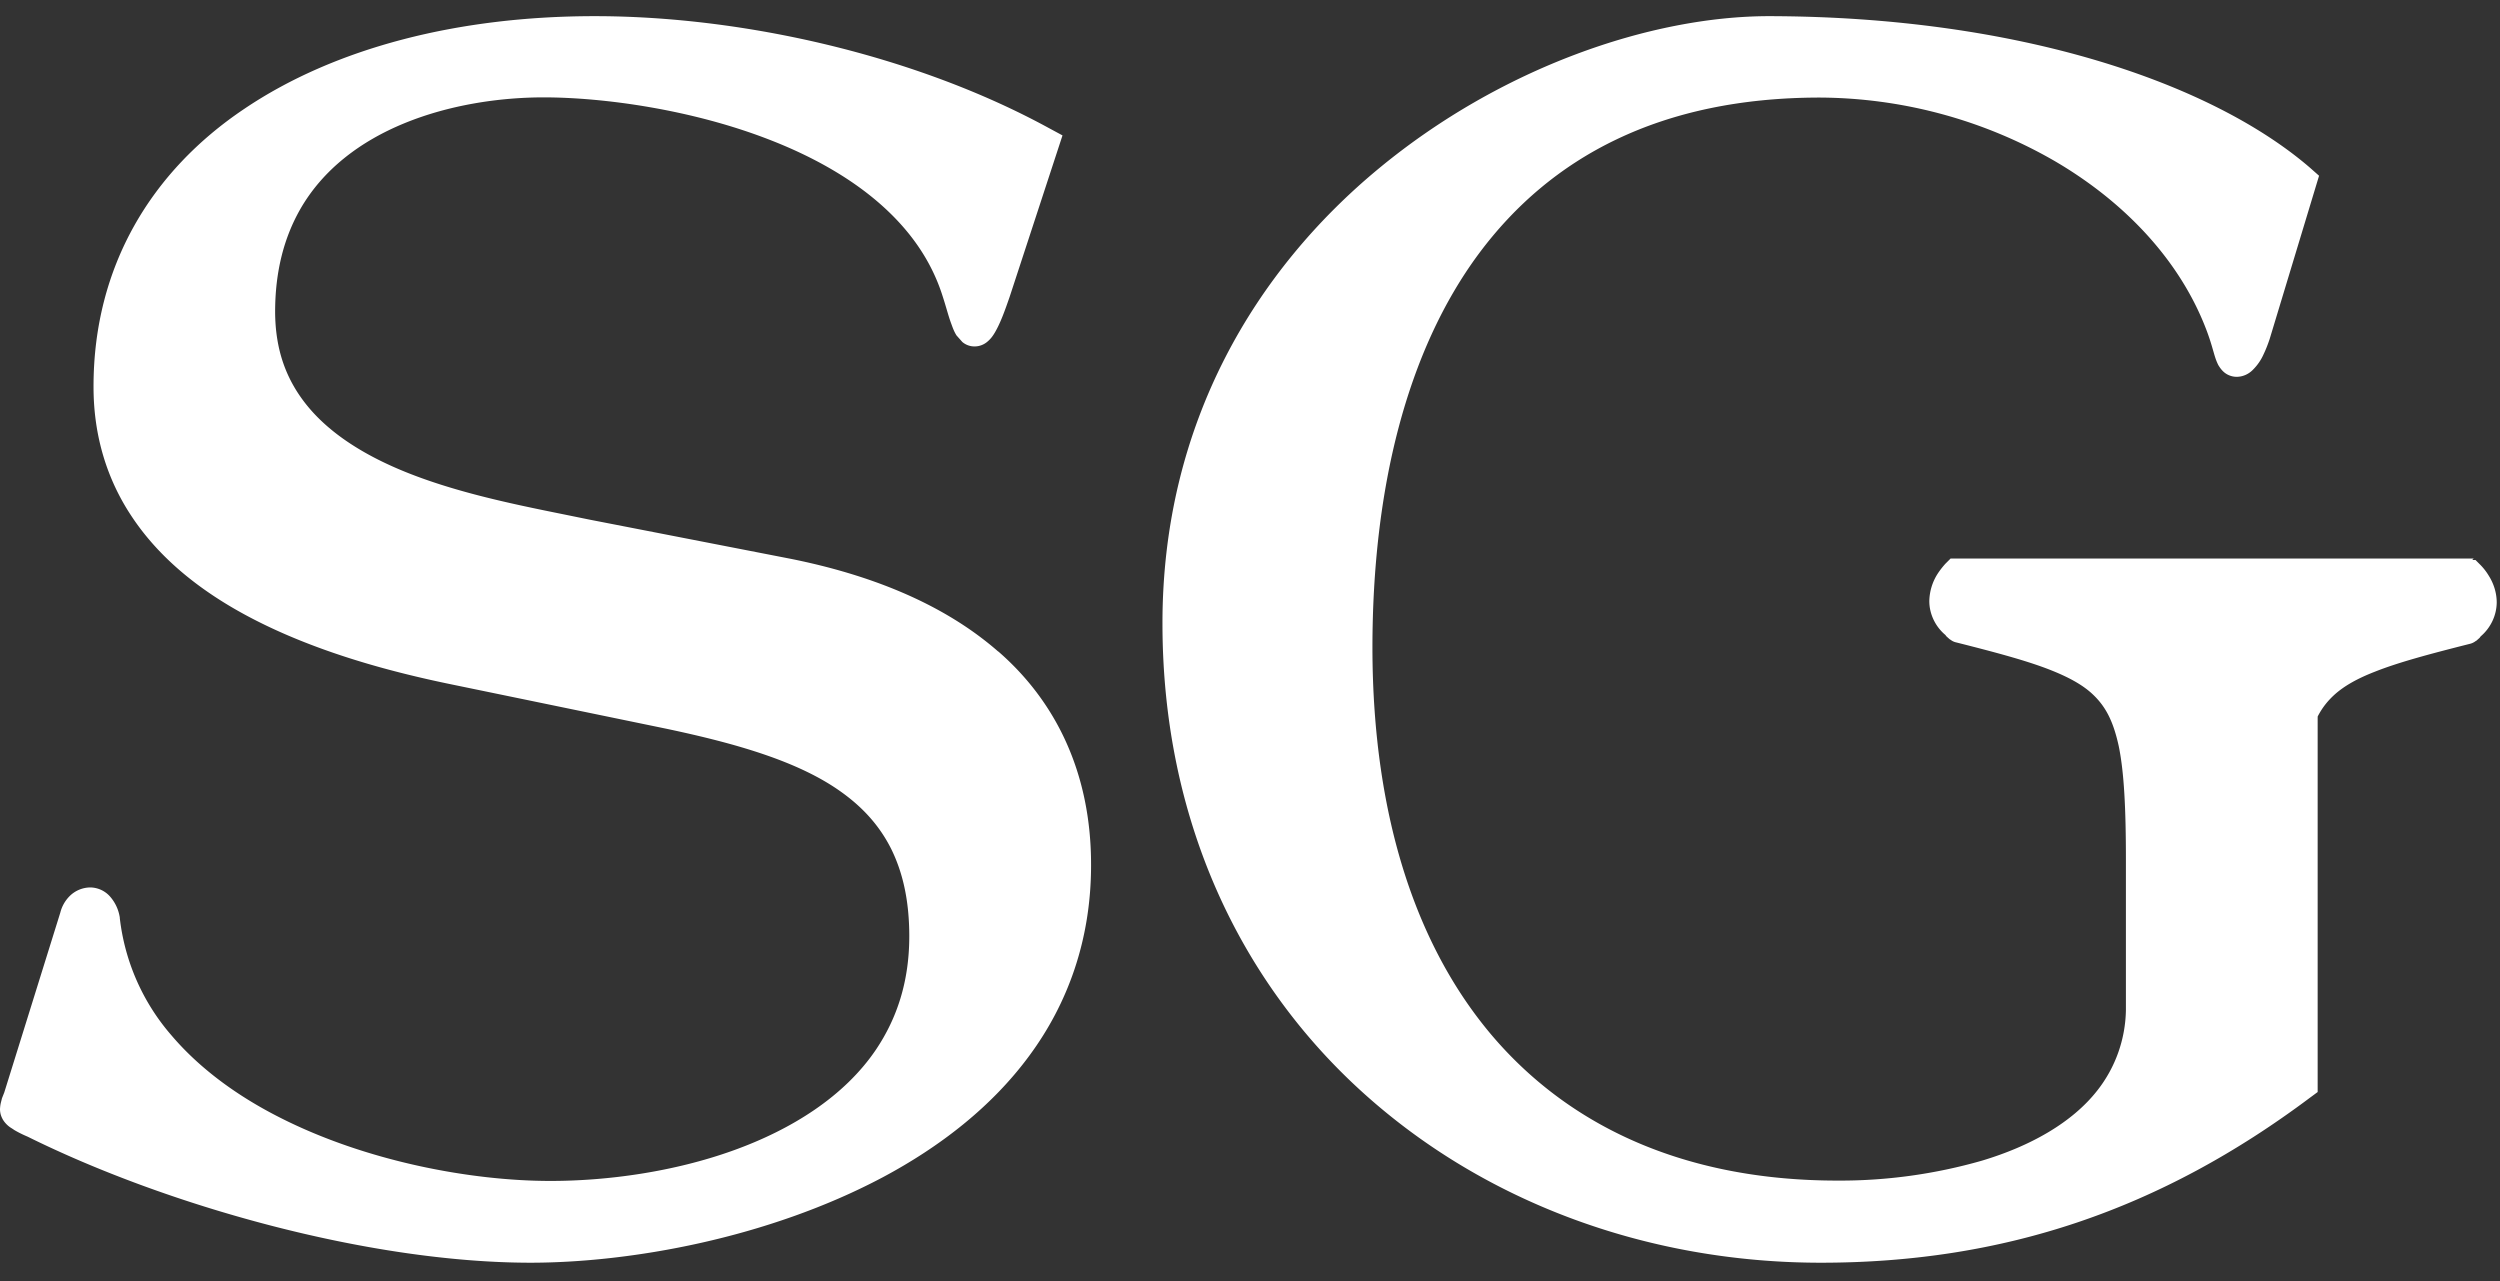
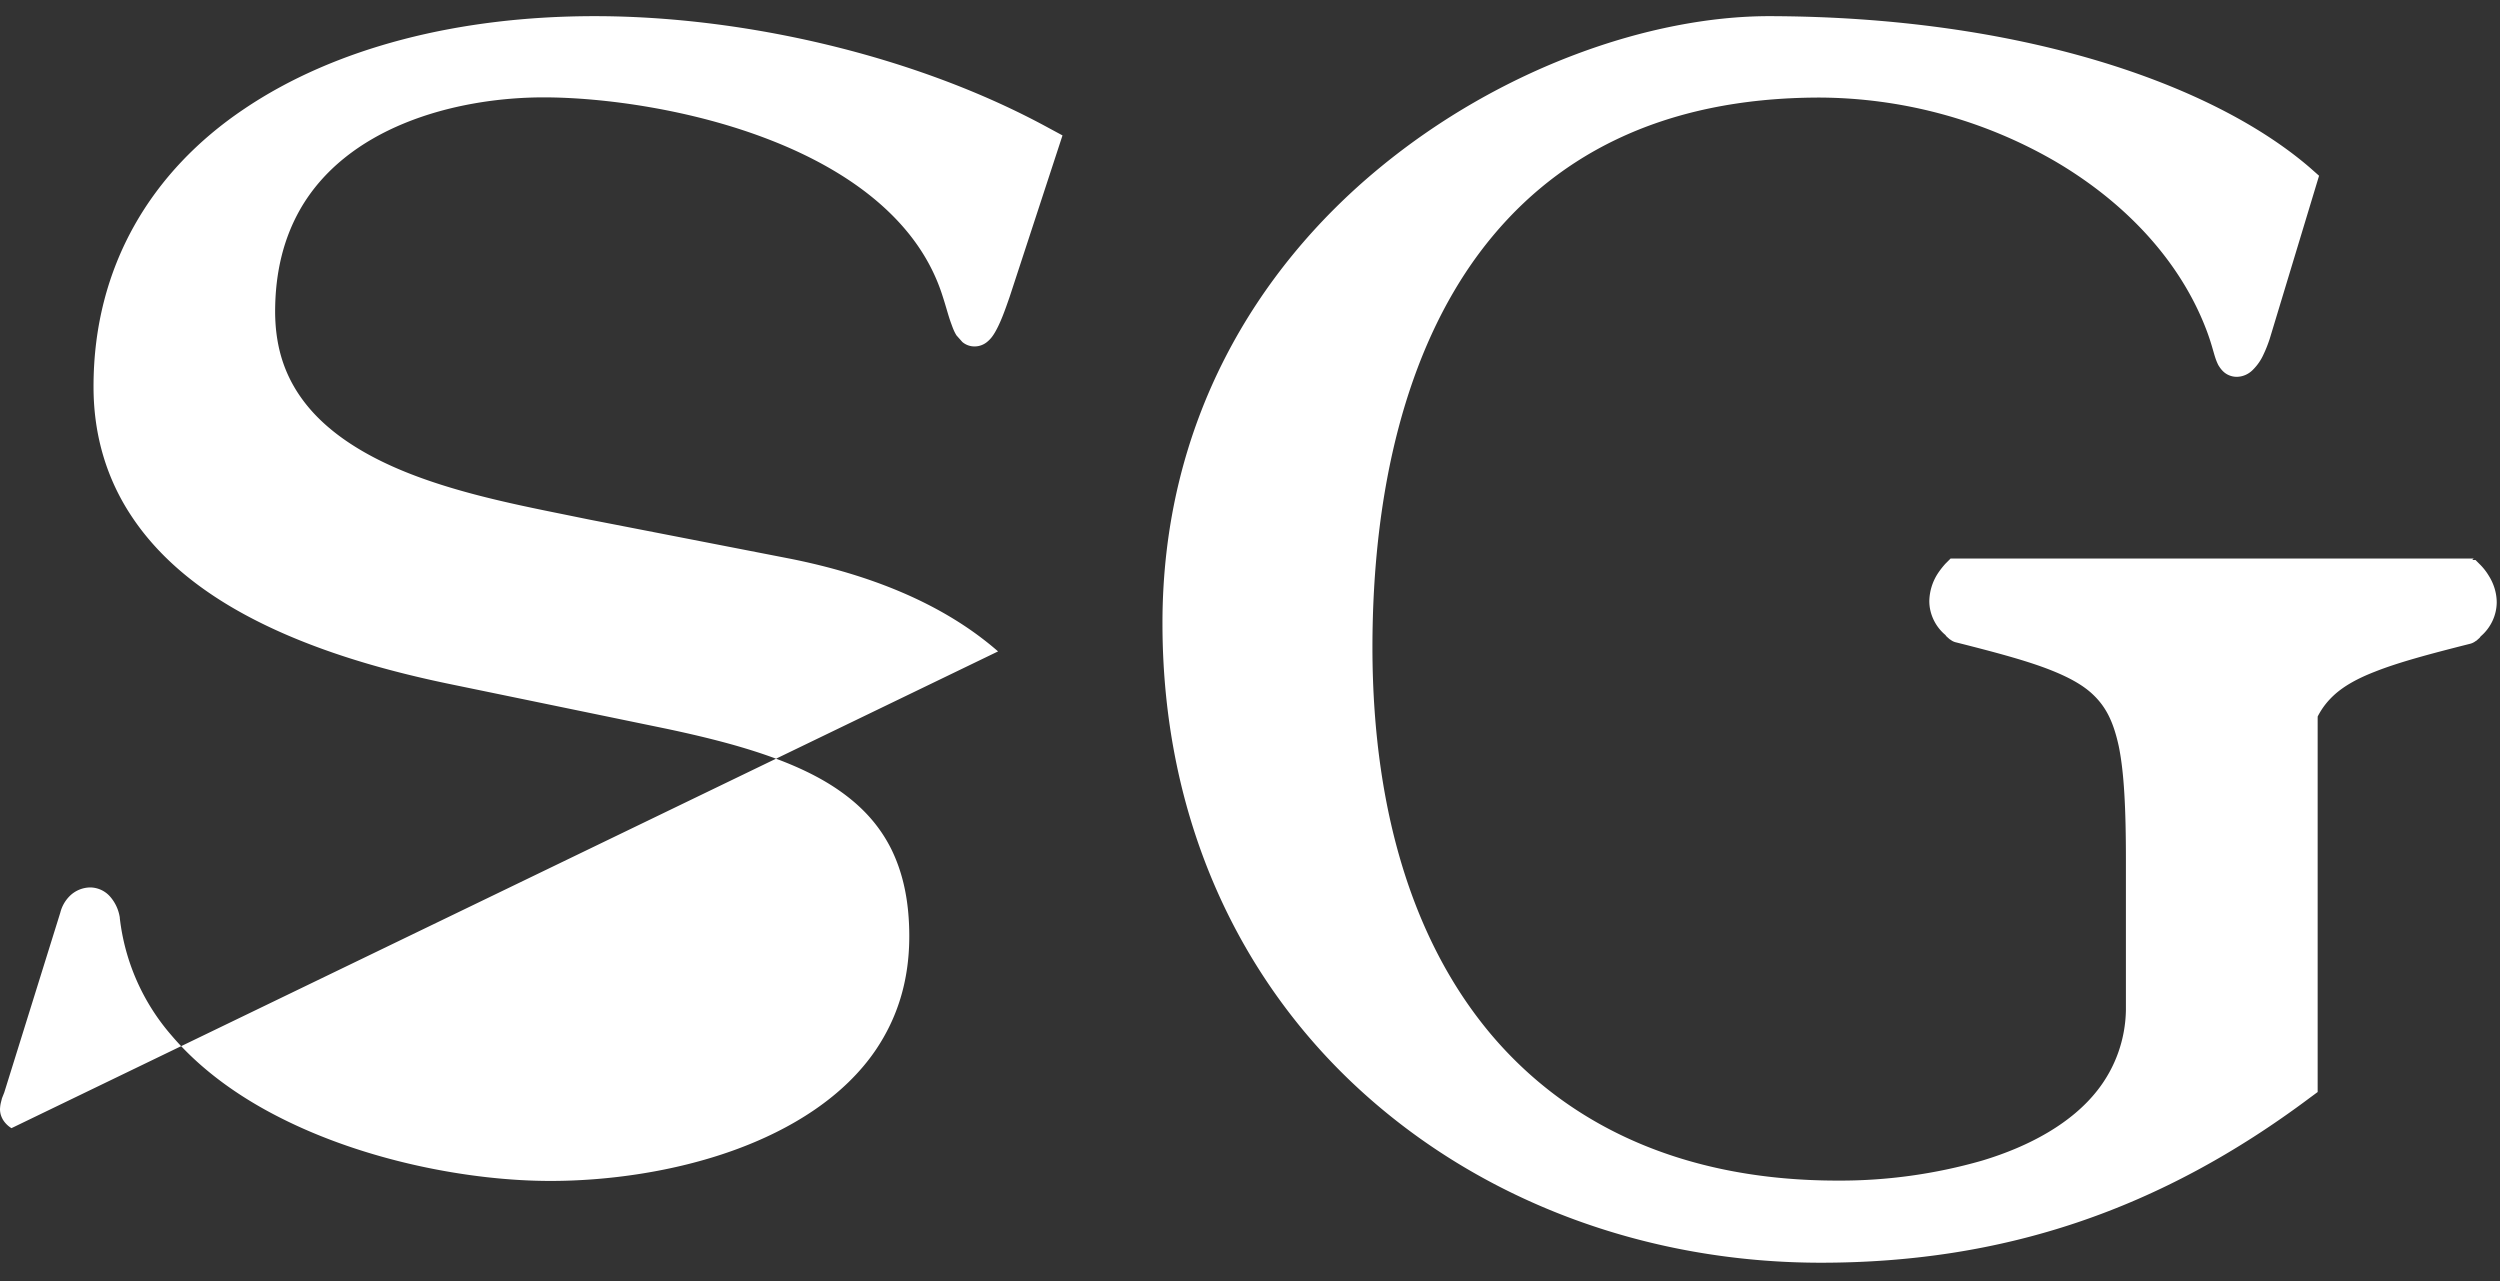
<svg xmlns="http://www.w3.org/2000/svg" width="80" height="41" fill="none">
  <rect width="100%" height="100%" fill="#333333" stroke="none" />
-   <path fill-rule="evenodd" clip-rule="evenodd" d="M31.938 20.845c-1.794-1.566-4.165-2.468-6.645-2.965l-6.428-1.252-.77-.157c-1.806-.365-4.006-.809-5.794-1.665-1.029-.492-1.908-1.109-2.52-1.886-.611-.777-.971-1.702-.977-2.936 0-1.326.297-2.389.789-3.263.737-1.302 1.948-2.205 3.36-2.782 1.41-.577 3.01-.823 4.444-.823 1.897 0 4.77.383 7.313 1.389 1.274.502 2.463 1.16 3.417 1.988.954.828 1.668 1.81 2.04 2.994.046.141.086.276.124.404.05.171.097.329.15.47l.006.016c.043.12.083.23.16.355l.188.212a.599.599 0 00.394.142.63.63 0 00.389-.137c.136-.11.2-.213.26-.312l.008-.014c.177-.308.314-.696.463-1.125L34 4.333l-.434-.234C29.32 1.779 23.807.517 19.03.517c-4.33 0-8.296.994-11.227 2.976-2.93 1.971-4.816 5.005-4.81 8.89 0 1.6.451 2.971 1.194 4.102 1.114 1.703 2.85 2.869 4.708 3.708 1.862.84 3.862 1.36 5.559 1.709l6.867 1.417c2.24.474 4.24 1.045 5.605 2.028.686.491 1.217 1.074 1.588 1.81.366.738.583 1.64.583 2.8 0 1.463-.4 2.64-1.068 3.634-1.006 1.486-2.68 2.548-4.577 3.228-1.897.68-4.01.971-5.839.971-2.56 0-5.907-.634-8.644-2.022-1.371-.691-2.582-1.577-3.48-2.634a6.924 6.924 0 01-1.656-3.76v-.022l-.006-.029a1.315 1.315 0 00-.291-.617.861.861 0 00-.64-.308.951.951 0 00-.652.262 1.137 1.137 0 00-.314.543L.137 34.957l-.074.188-.034.137-.003.01c-.01.047-.02.094-.026.196 0 .16.051.263.091.337a.816.816 0 00.286.282c.024.016.049.031.074.05.115.068.257.142.435.217 4.439 2.2 10.895 4.027 16.083 4.033 3.188 0 7.587-.777 11.272-2.73 1.834-.978 3.497-2.258 4.708-3.909 1.211-1.645 1.965-3.68 1.965-6.079.006-3.005-1.171-5.279-2.965-6.839l-.012-.005zm47.22-2.971h-16.74l-.16.16s-.131.137-.257.331a1.68 1.68 0 00-.263.869c0 .417.194.816.514 1.085l.035.046.102.091c.013.006.025.015.039.024a.442.442 0 00.179.079c1.29.326 2.29.594 3.033.891.56.223.972.452 1.275.72.445.4.702.869.885 1.708.172.835.229 2.012.229 3.628v4.822a4.27 4.27 0 01-.914 2.566c-.817 1.045-2.166 1.788-3.686 2.245a16.456 16.456 0 01-4.627.64c-4.674 0-8.359-1.583-10.907-4.468-2.543-2.89-3.971-7.136-3.977-12.575 0-5.09 1.097-9.507 3.406-12.62 2.308-3.103 5.821-4.988 10.9-4.994 2.64.011 5.234.708 7.52 2.028 2.222 1.297 3.981 3.143 4.838 5.348.123.315.191.553.248.752l.027.093.007.024c.031.1.06.192.124.32l.007.01c.039.062.09.143.187.224a.63.63 0 00.389.137c.2 0 .388-.086.526-.229.142-.143.257-.309.337-.491.08-.166.142-.332.194-.486l1.582-5.228-.291-.257C70.805 2.682 64.652.528 56.596.517c-3.76.005-8.553 1.634-12.472 4.873-3.908 3.228-6.93 8.124-6.925 14.563 0 6.285 2.486 11.439 6.37 14.97 3.886 3.536 9.136 5.484 14.701 5.484 5.856 0 10.867-1.697 15.655-5.285l.24-.177V22.993l.001-.065c.145-.283.324-.506.553-.712.303-.268.714-.503 1.274-.72.743-.297 1.743-.565 3.034-.891a.479.479 0 00.178-.079.249.249 0 01.04-.024l.102-.091.034-.046c.32-.274.509-.668.514-1.085 0-.31-.097-.612-.262-.869a1.827 1.827 0 00-.257-.331l-.16-.16h-.104l.046-.046z" fill="#fff" />
+   <path fill-rule="evenodd" clip-rule="evenodd" d="M31.938 20.845c-1.794-1.566-4.165-2.468-6.645-2.965l-6.428-1.252-.77-.157c-1.806-.365-4.006-.809-5.794-1.665-1.029-.492-1.908-1.109-2.52-1.886-.611-.777-.971-1.702-.977-2.936 0-1.326.297-2.389.789-3.263.737-1.302 1.948-2.205 3.36-2.782 1.41-.577 3.01-.823 4.444-.823 1.897 0 4.77.383 7.313 1.389 1.274.502 2.463 1.16 3.417 1.988.954.828 1.668 1.81 2.04 2.994.046.141.086.276.124.404.05.171.097.329.15.47l.006.016c.043.12.083.23.16.355l.188.212a.599.599 0 00.394.142.63.63 0 00.389-.137c.136-.11.2-.213.26-.312l.008-.014c.177-.308.314-.696.463-1.125L34 4.333l-.434-.234C29.32 1.779 23.807.517 19.03.517c-4.33 0-8.296.994-11.227 2.976-2.93 1.971-4.816 5.005-4.81 8.89 0 1.6.451 2.971 1.194 4.102 1.114 1.703 2.85 2.869 4.708 3.708 1.862.84 3.862 1.36 5.559 1.709l6.867 1.417c2.24.474 4.24 1.045 5.605 2.028.686.491 1.217 1.074 1.588 1.81.366.738.583 1.64.583 2.8 0 1.463-.4 2.64-1.068 3.634-1.006 1.486-2.68 2.548-4.577 3.228-1.897.68-4.01.971-5.839.971-2.56 0-5.907-.634-8.644-2.022-1.371-.691-2.582-1.577-3.48-2.634a6.924 6.924 0 01-1.656-3.76v-.022l-.006-.029a1.315 1.315 0 00-.291-.617.861.861 0 00-.64-.308.951.951 0 00-.652.262 1.137 1.137 0 00-.314.543L.137 34.957l-.074.188-.034.137-.003.01c-.01.047-.02.094-.026.196 0 .16.051.263.091.337a.816.816 0 00.286.282l-.012-.005zm47.22-2.971h-16.74l-.16.16s-.131.137-.257.331a1.68 1.68 0 00-.263.869c0 .417.194.816.514 1.085l.035.046.102.091c.013.006.025.015.039.024a.442.442 0 00.179.079c1.29.326 2.29.594 3.033.891.56.223.972.452 1.275.72.445.4.702.869.885 1.708.172.835.229 2.012.229 3.628v4.822a4.27 4.27 0 01-.914 2.566c-.817 1.045-2.166 1.788-3.686 2.245a16.456 16.456 0 01-4.627.64c-4.674 0-8.359-1.583-10.907-4.468-2.543-2.89-3.971-7.136-3.977-12.575 0-5.09 1.097-9.507 3.406-12.62 2.308-3.103 5.821-4.988 10.9-4.994 2.64.011 5.234.708 7.52 2.028 2.222 1.297 3.981 3.143 4.838 5.348.123.315.191.553.248.752l.027.093.007.024c.031.1.06.192.124.32l.007.01c.039.062.09.143.187.224a.63.63 0 00.389.137c.2 0 .388-.086.526-.229.142-.143.257-.309.337-.491.08-.166.142-.332.194-.486l1.582-5.228-.291-.257C70.805 2.682 64.652.528 56.596.517c-3.76.005-8.553 1.634-12.472 4.873-3.908 3.228-6.93 8.124-6.925 14.563 0 6.285 2.486 11.439 6.37 14.97 3.886 3.536 9.136 5.484 14.701 5.484 5.856 0 10.867-1.697 15.655-5.285l.24-.177V22.993l.001-.065c.145-.283.324-.506.553-.712.303-.268.714-.503 1.274-.72.743-.297 1.743-.565 3.034-.891a.479.479 0 00.178-.079.249.249 0 01.04-.024l.102-.091.034-.046c.32-.274.509-.668.514-1.085 0-.31-.097-.612-.262-.869a1.827 1.827 0 00-.257-.331l-.16-.16h-.104l.046-.046z" fill="#fff" />
</svg>